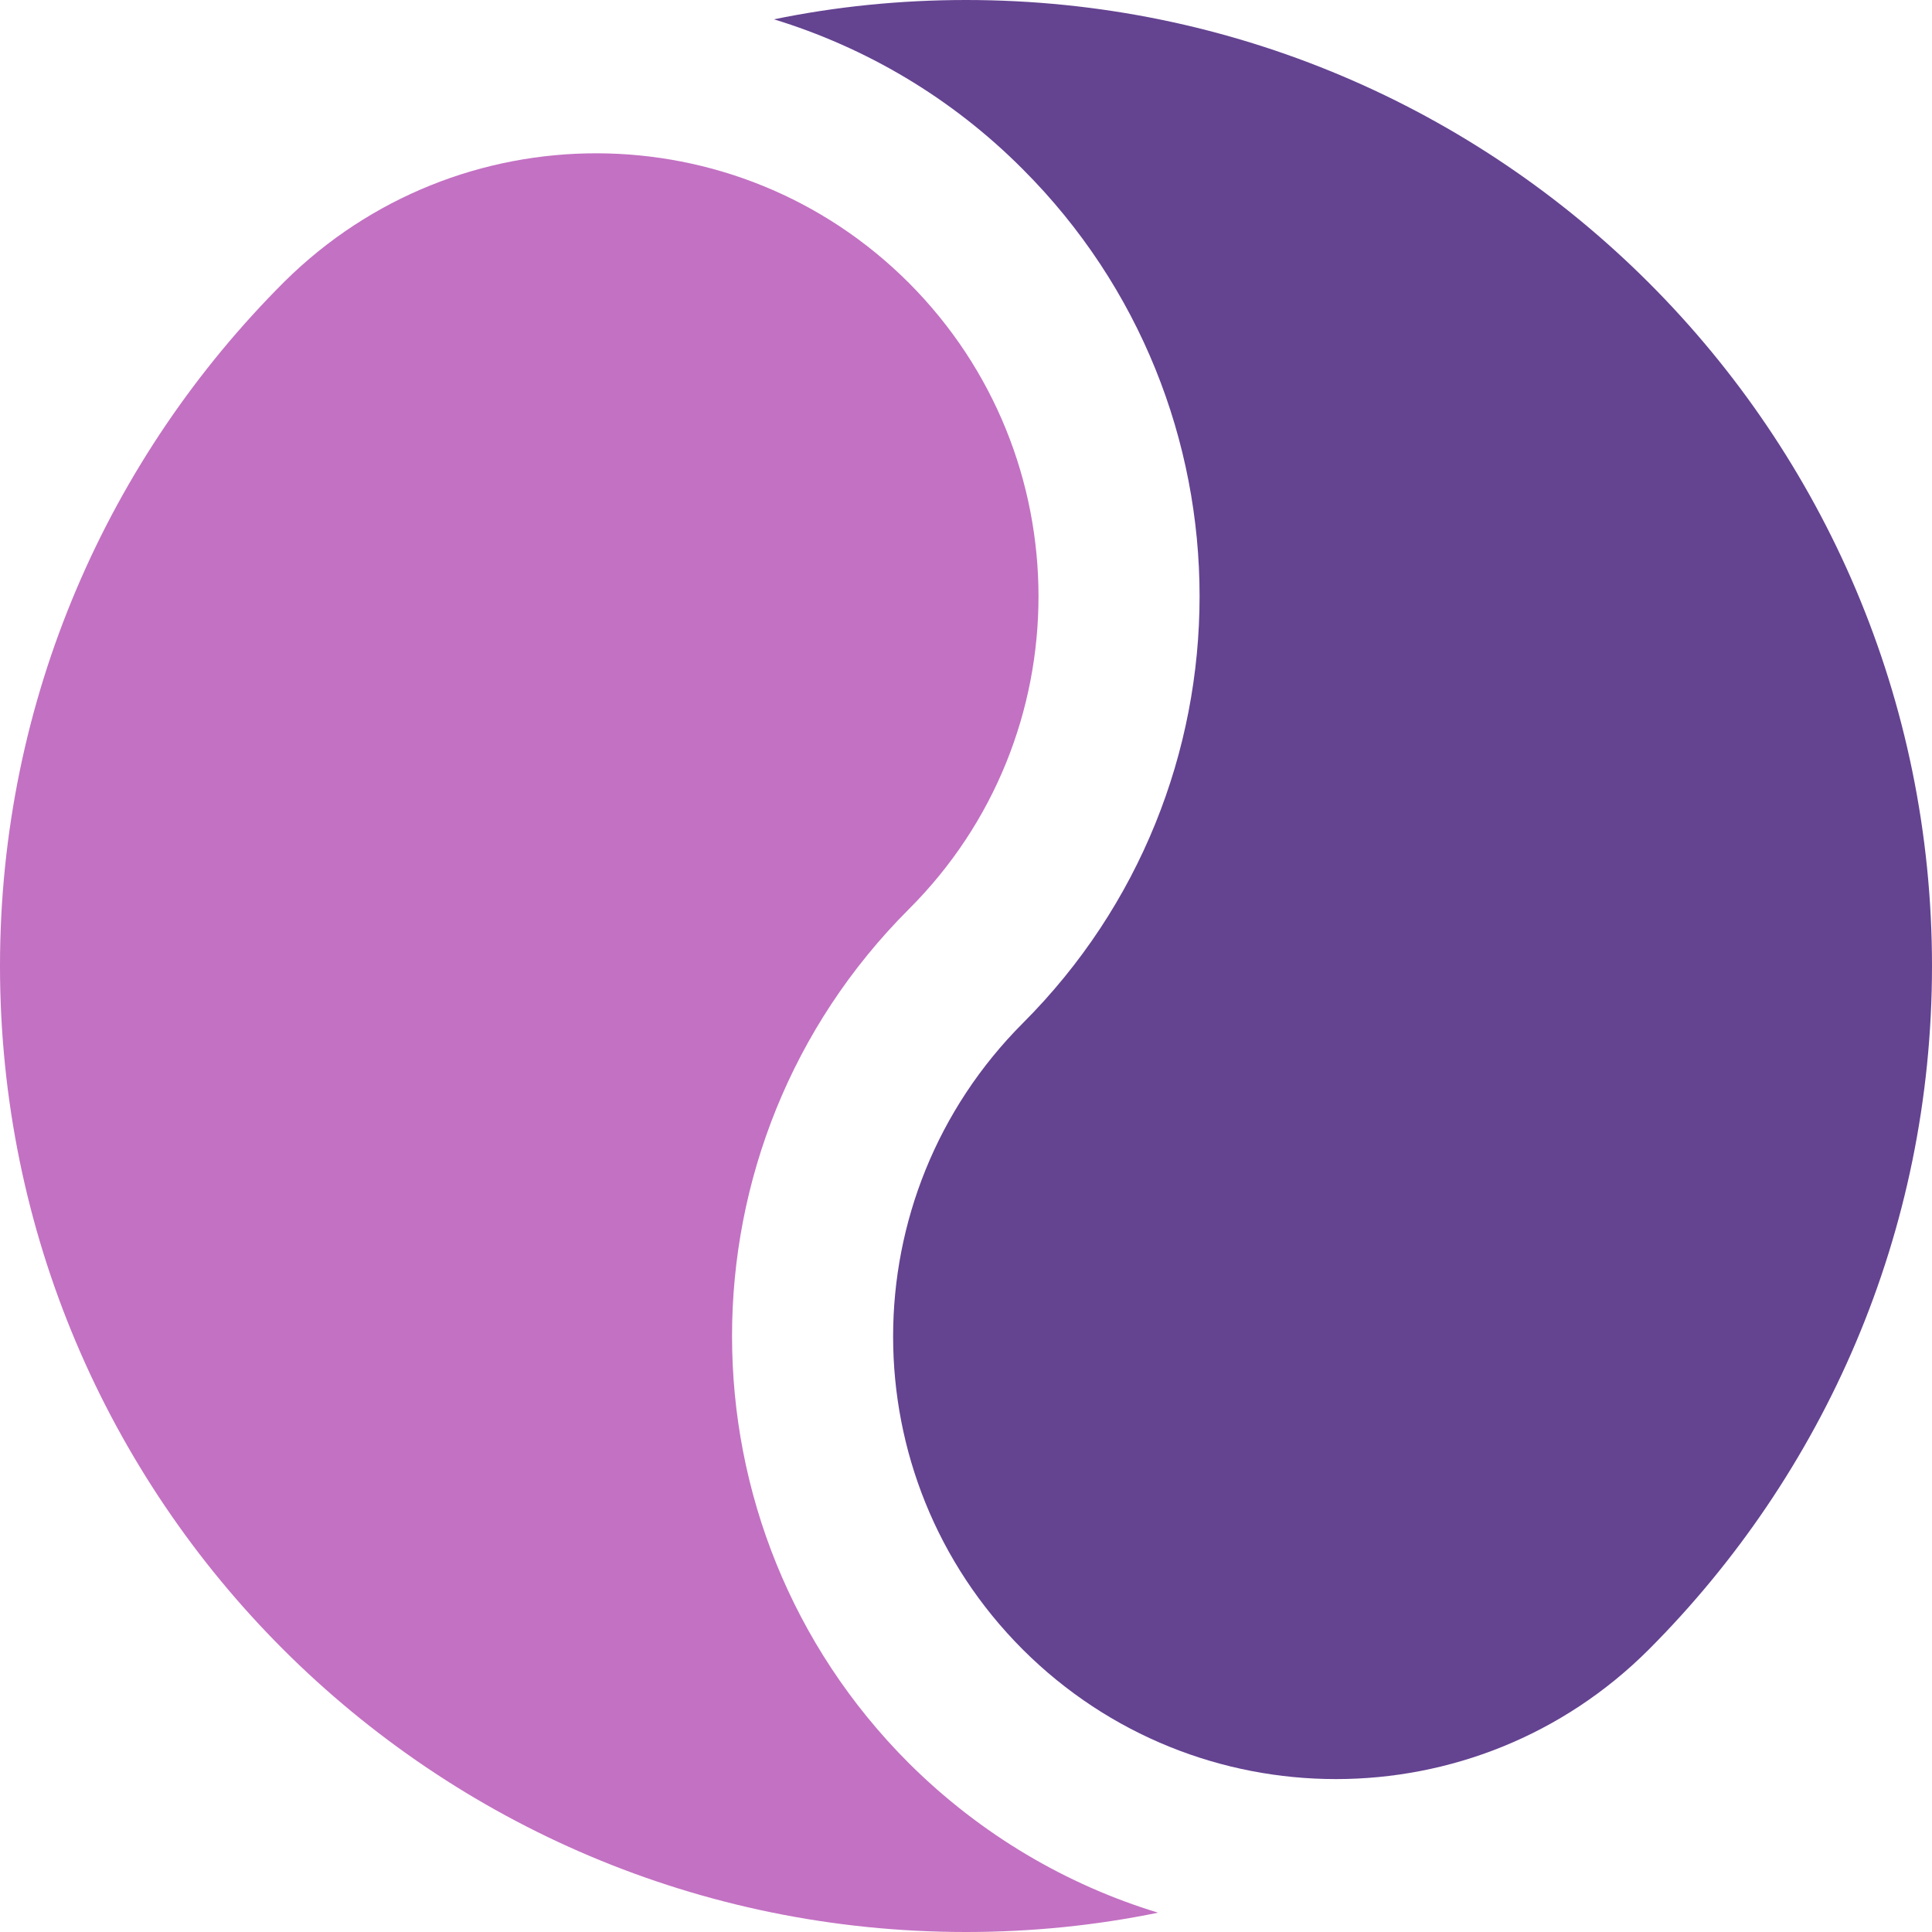
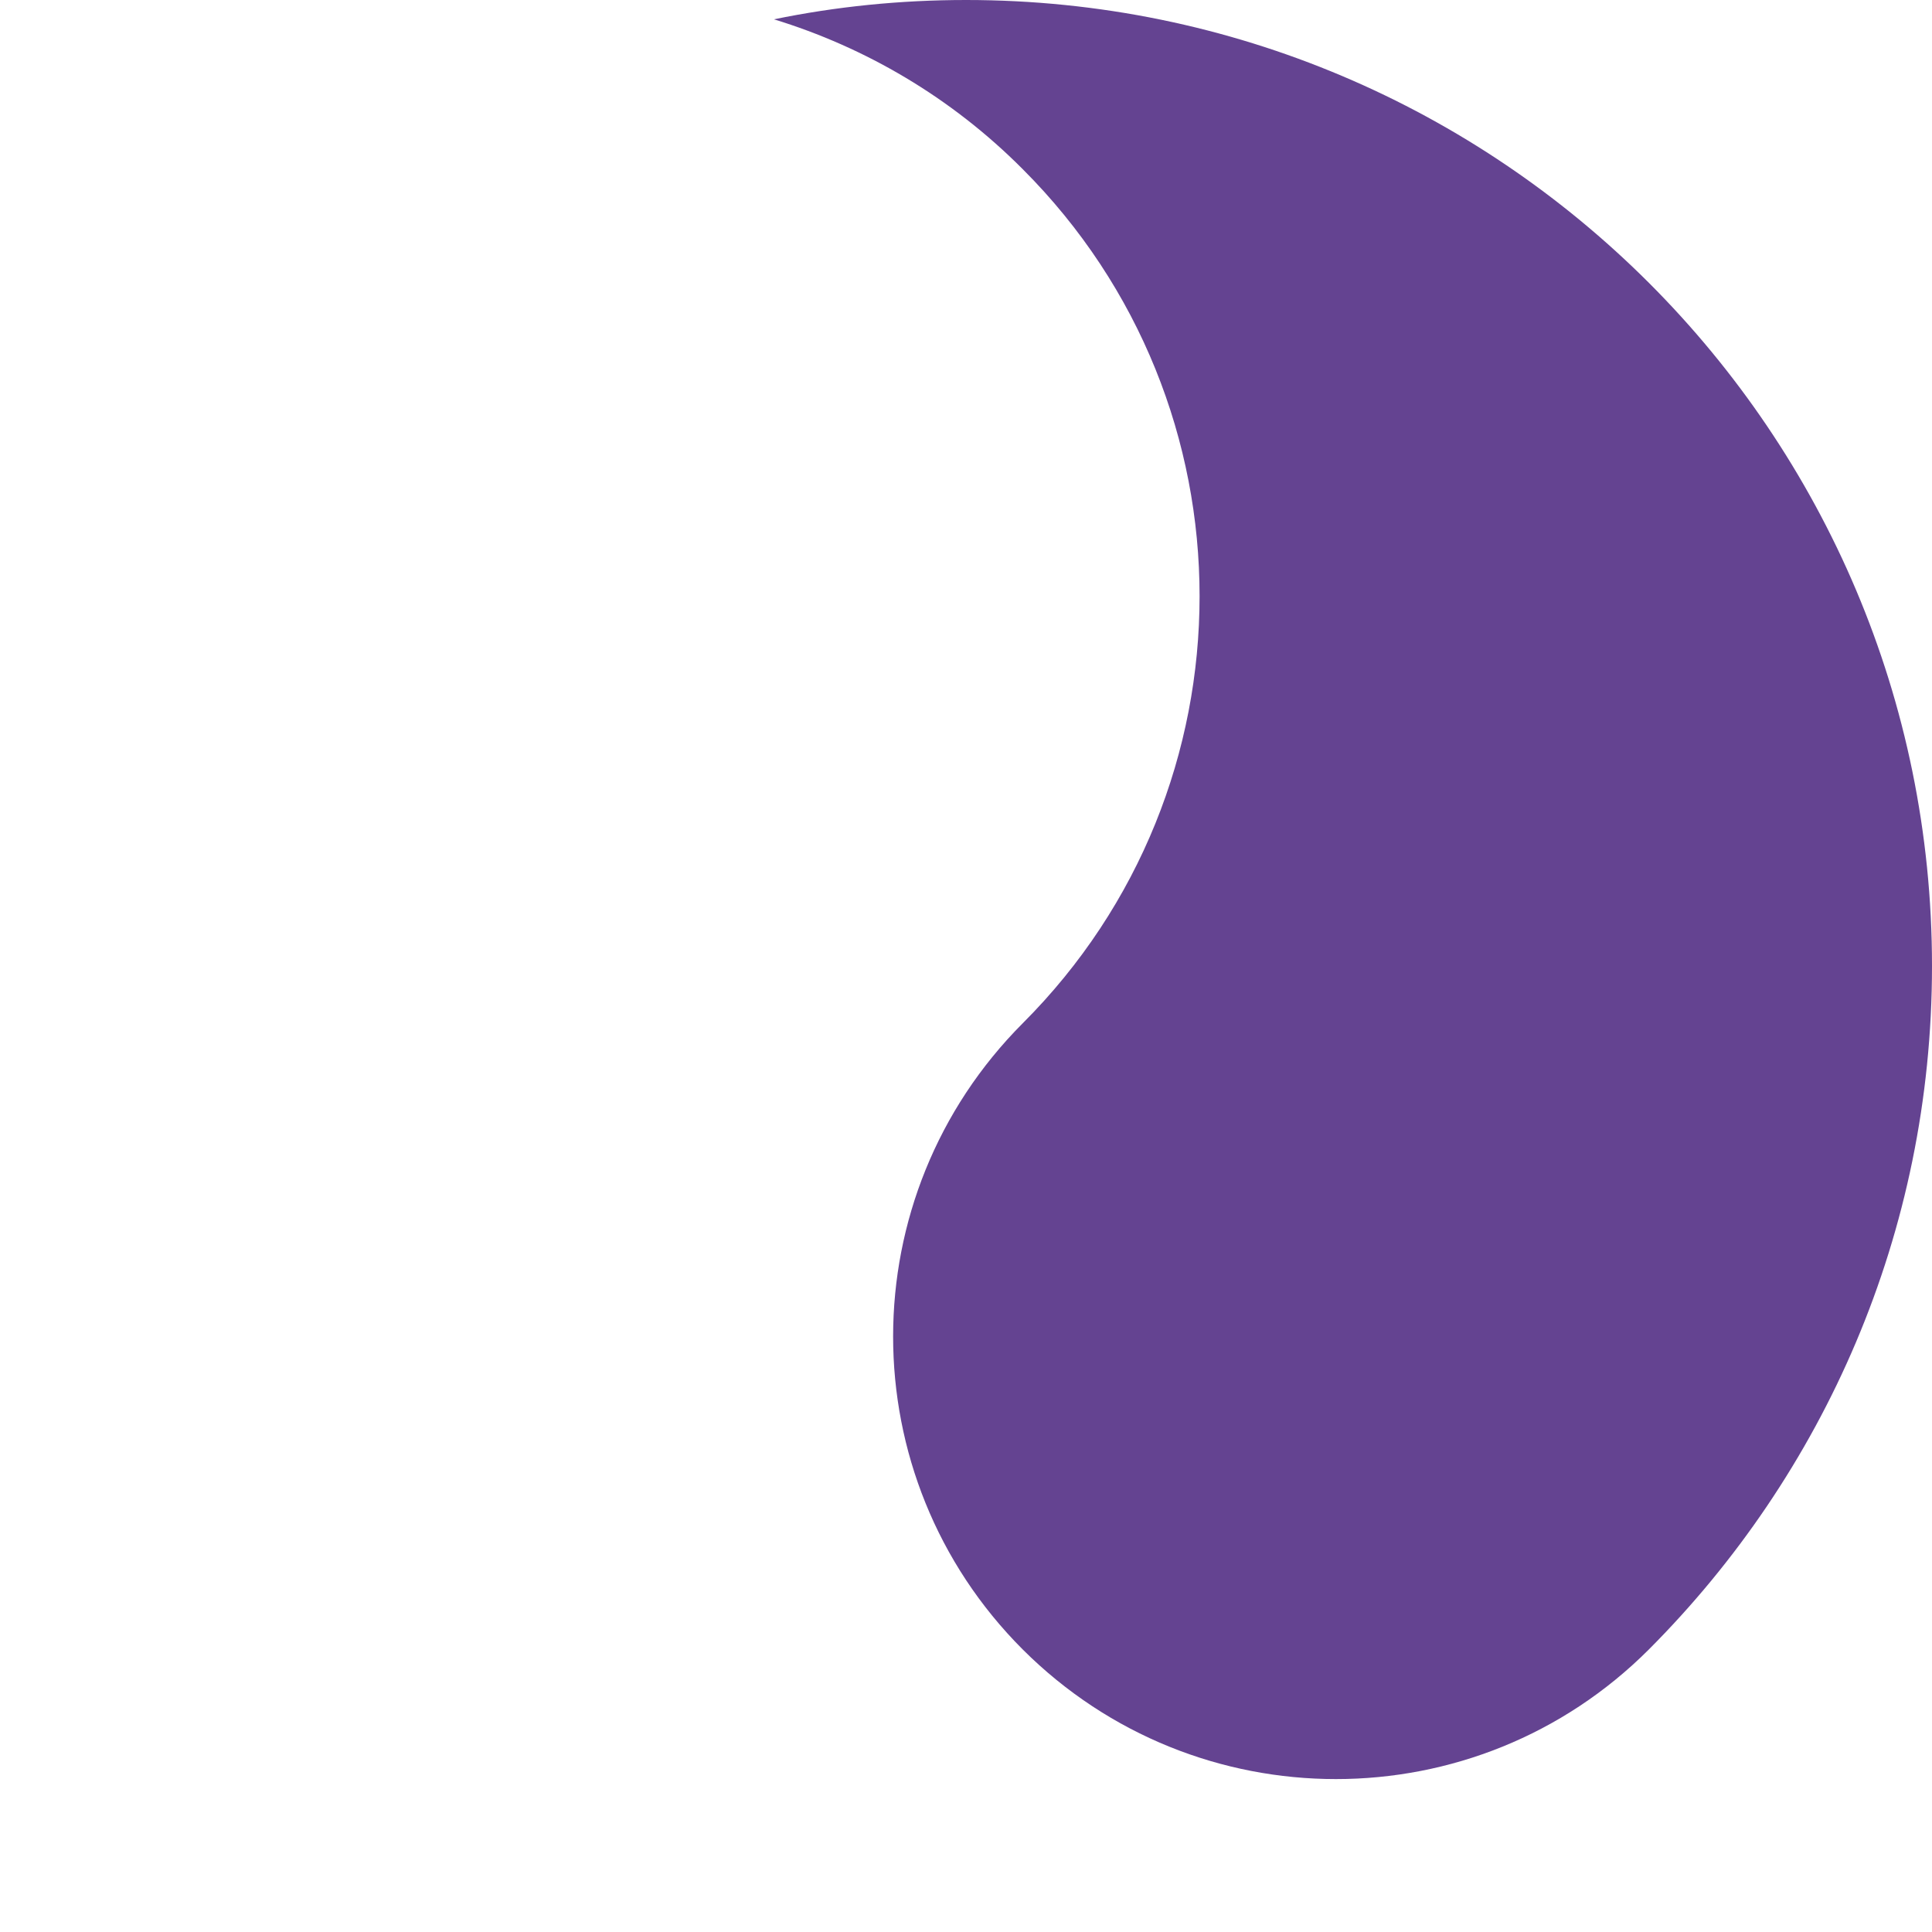
<svg xmlns="http://www.w3.org/2000/svg" version="1.1" id="圖層_1" x="0px" y="0px" viewBox="0 0 500 500" style="enable-background:new 0 0 500 500;" xml:space="preserve">
  <style type="text/css">
	.st0{fill:#644391;}
	.st1{fill:#C371C3;}
</style>
  <g>
    <g>
      <g>
        <g>
          <path class="st0" d="M264.7,43.8c61,61,61,160,0,221c-44.7,44.8-44.8,117.3,0,162.1c44.8,44.7,117.3,44.7,162,0      C472,381.5,500,319.1,500,250C500,112,388.1,0,250,0c-17,0-33.7,1.7-49.7,5C223.8,12.2,246.1,25.1,264.7,43.8z" />
        </g>
      </g>
    </g>
    <g>
      <g>
        <g>
-           <path class="st1" d="M235.2,456.3c-61-61-61-160,0-221c44.8-44.7,44.7-117.3,0-162.1c-44.6-44.6-116.8-44.7-161.6-0.3      C28.2,118.2,0,180.8,0,250c0,138.1,111.9,250,250,250c17,0,33.6-1.7,49.7-5C276.1,487.8,253.9,474.9,235.2,456.3z" />
-         </g>
+           </g>
      </g>
    </g>
  </g>
</svg>